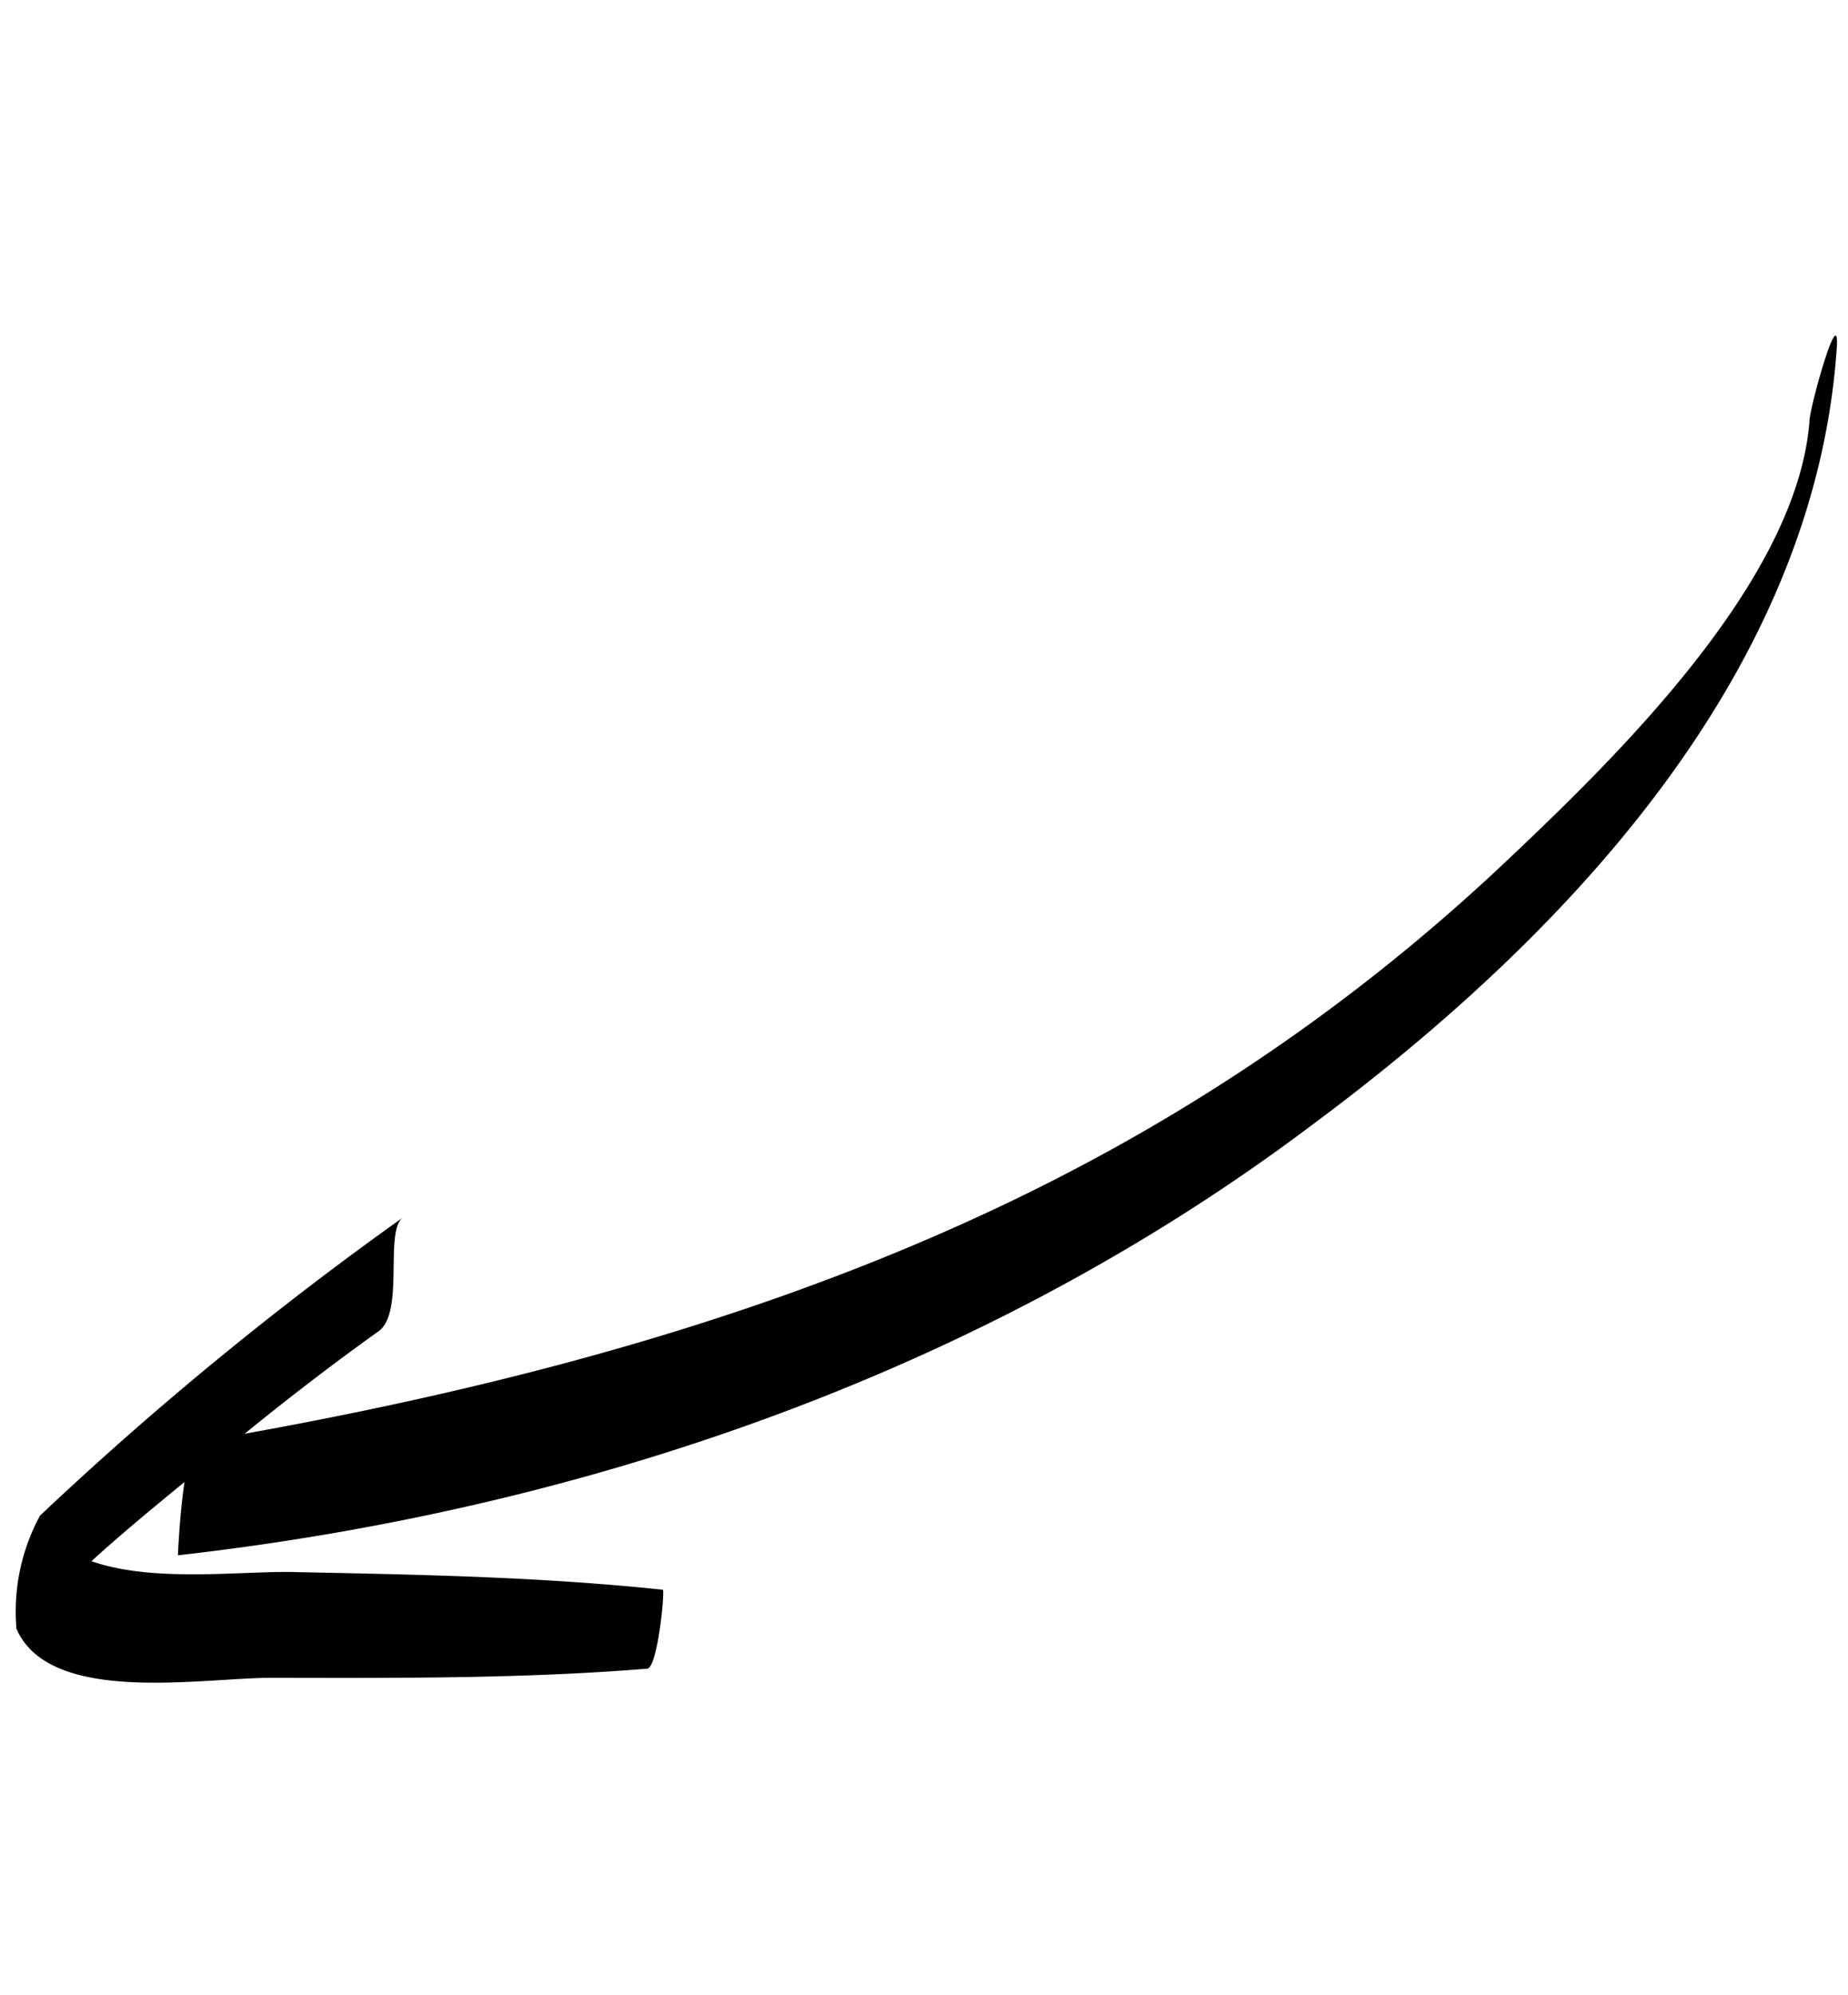
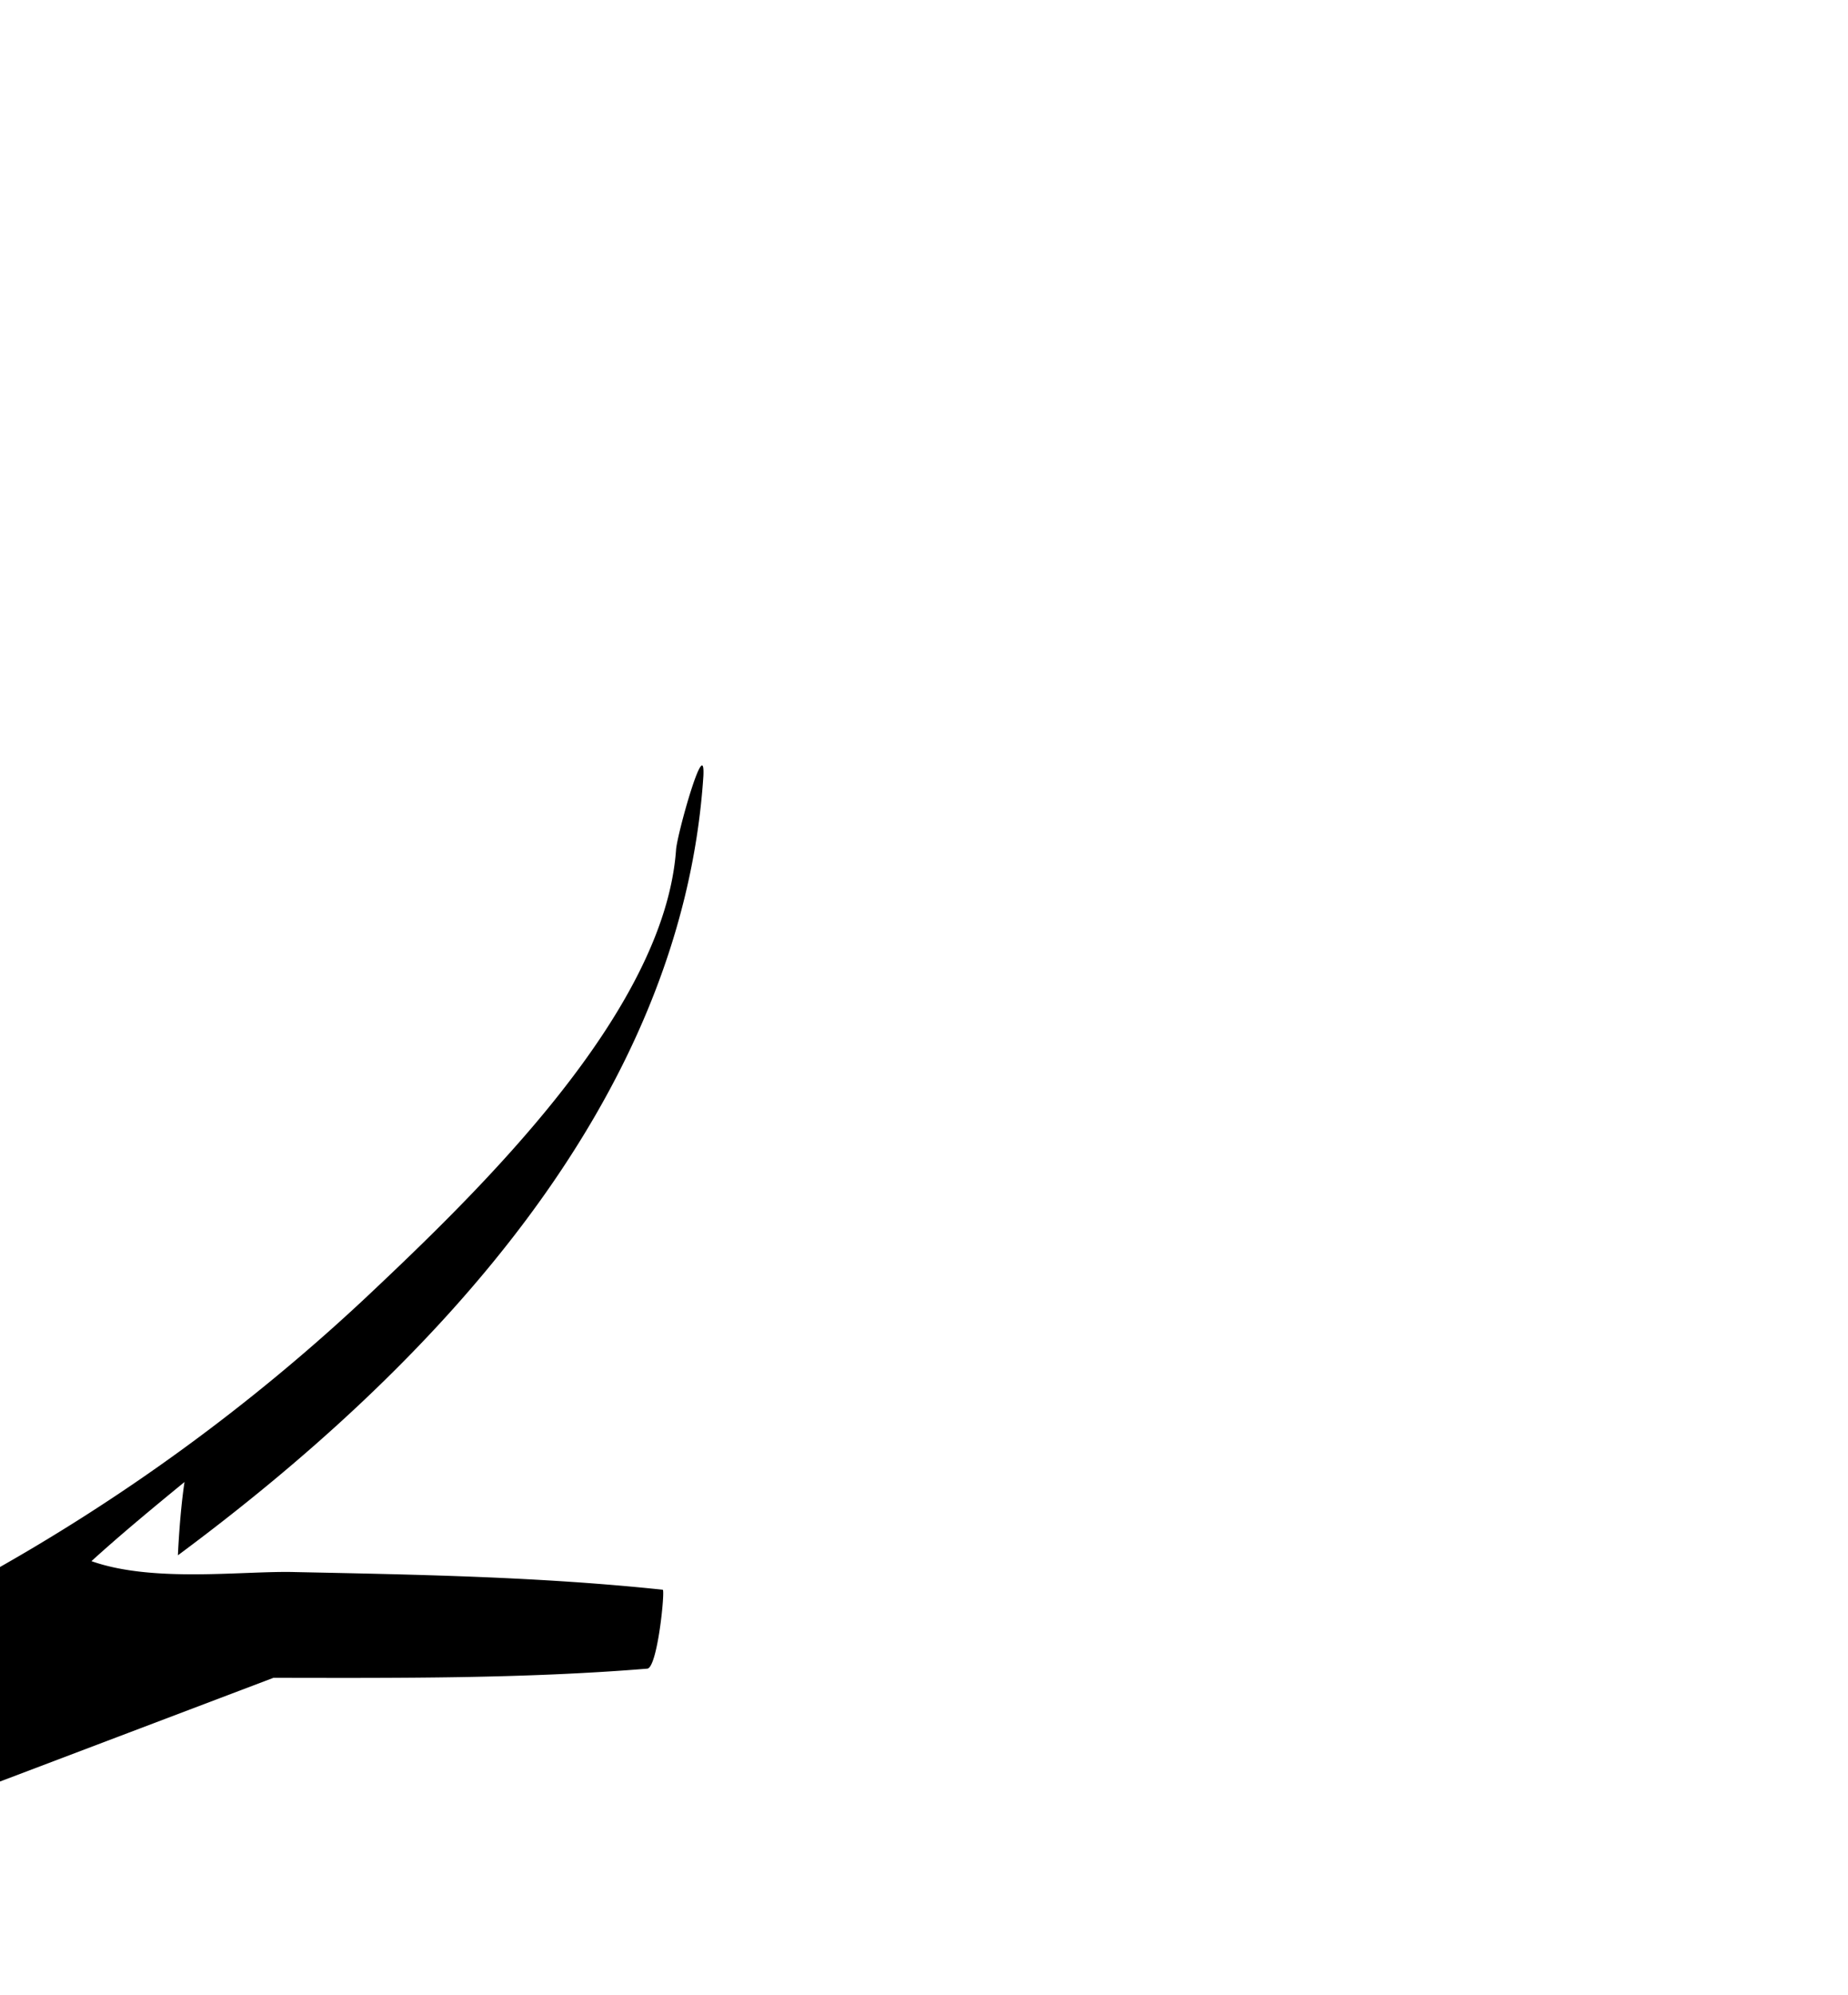
<svg xmlns="http://www.w3.org/2000/svg" width="47.981" height="51.787" viewBox="0 0 47.981 51.787">
-   <path id="arrow" d="M52.053,17.134c-3.132.718-6.33,1.436-9.4,2.414-.261.065,0,2.088.065,2.088,3.2-.392,6.264-1.044,9.4-1.7,1.305-.261,3.524-1.109,5.22-.914-.587.848-1.24,1.7-1.892,2.545-.065-.848-.261-1.892-.261-1.892C45.2,23.2,35.87,29.01,29.019,37.167c-5.286,6.2-10.114,14.356-8.744,22.774.2,1.109.326-1.631.261-2.023-.653-4.176,3-9.788,5.22-13.116a50.087,50.087,0,0,1,8.092-9.331c5.938-5.351,13.051-9.2,20.359-12.333-.914,1.175-1.827,2.284-2.806,3.393-.522.653.457,2.545.065,3a88.409,88.409,0,0,0,7.439-9.658,5.215,5.215,0,0,0-.065-3c-1.305-1.762-5.025-.131-6.786.261Z" transform="translate(53.964 71.953) rotate(-167)" />
+   <path id="arrow" d="M52.053,17.134c-3.132.718-6.33,1.436-9.4,2.414-.261.065,0,2.088.065,2.088,3.2-.392,6.264-1.044,9.4-1.7,1.305-.261,3.524-1.109,5.22-.914-.587.848-1.24,1.7-1.892,2.545-.065-.848-.261-1.892-.261-1.892c-5.286,6.2-10.114,14.356-8.744,22.774.2,1.109.326-1.631.261-2.023-.653-4.176,3-9.788,5.22-13.116a50.087,50.087,0,0,1,8.092-9.331c5.938-5.351,13.051-9.2,20.359-12.333-.914,1.175-1.827,2.284-2.806,3.393-.522.653.457,2.545.065,3a88.409,88.409,0,0,0,7.439-9.658,5.215,5.215,0,0,0-.065-3c-1.305-1.762-5.025-.131-6.786.261Z" transform="translate(53.964 71.953) rotate(-167)" />
</svg>